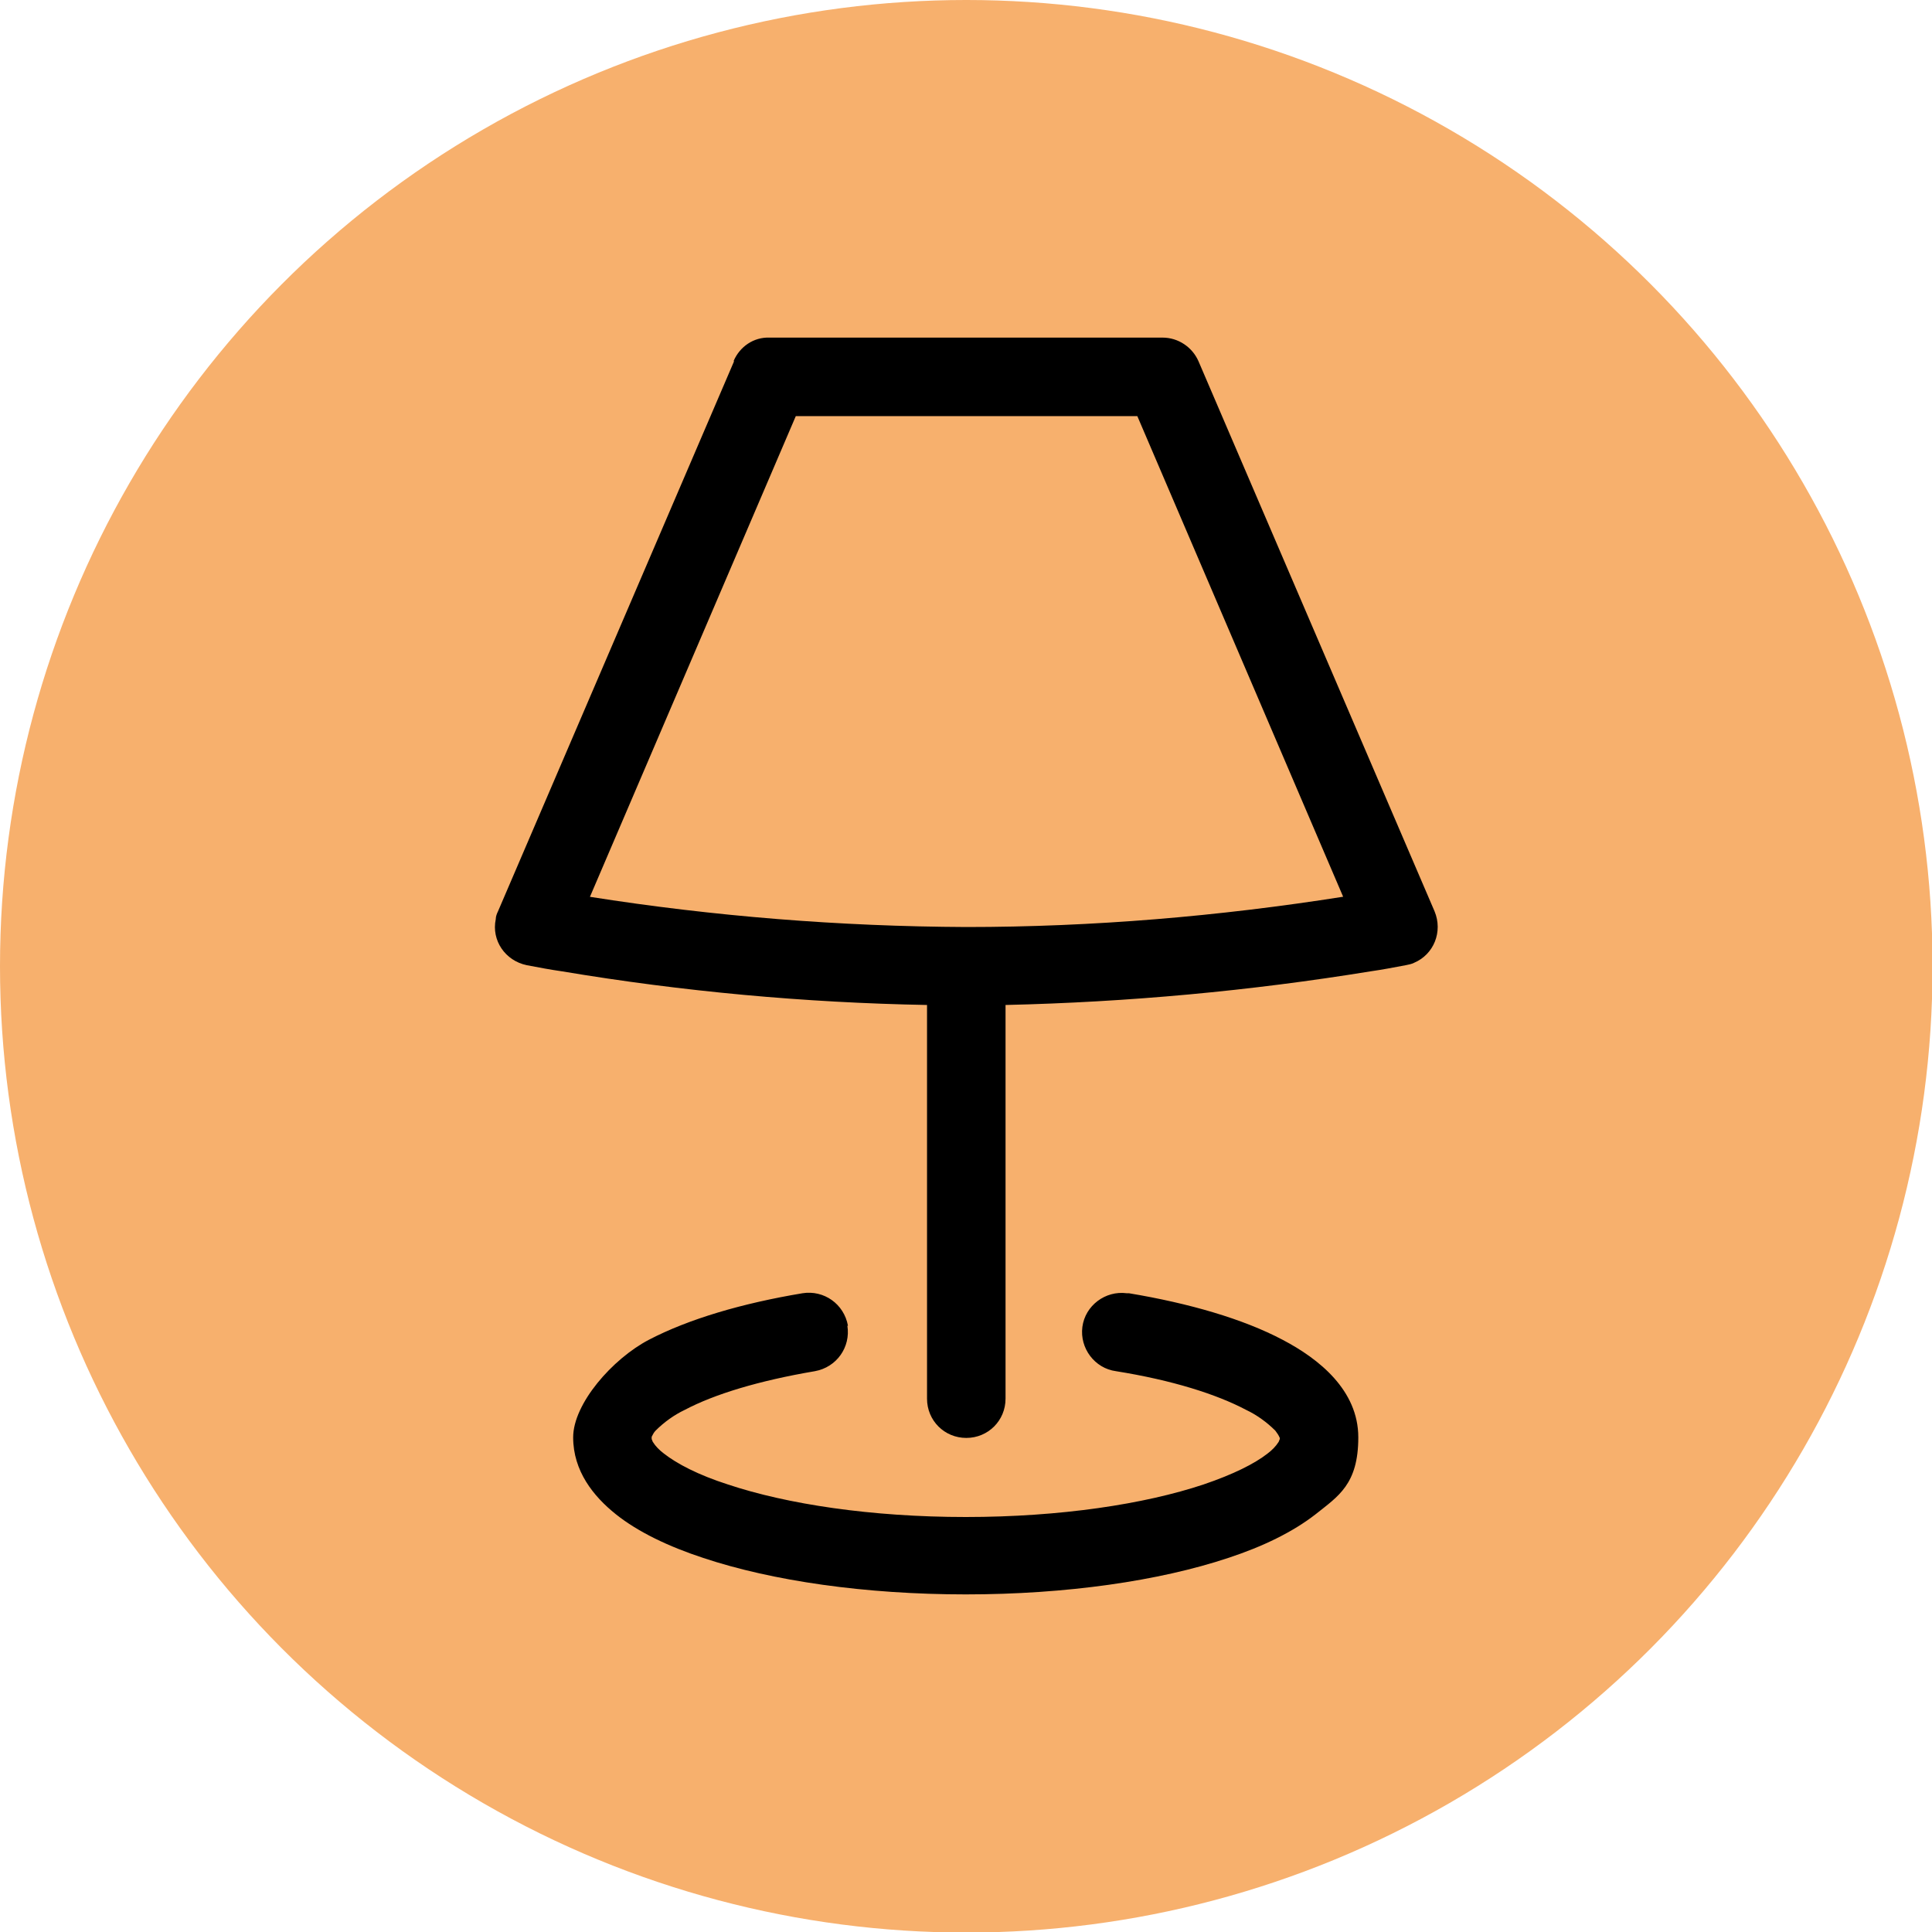
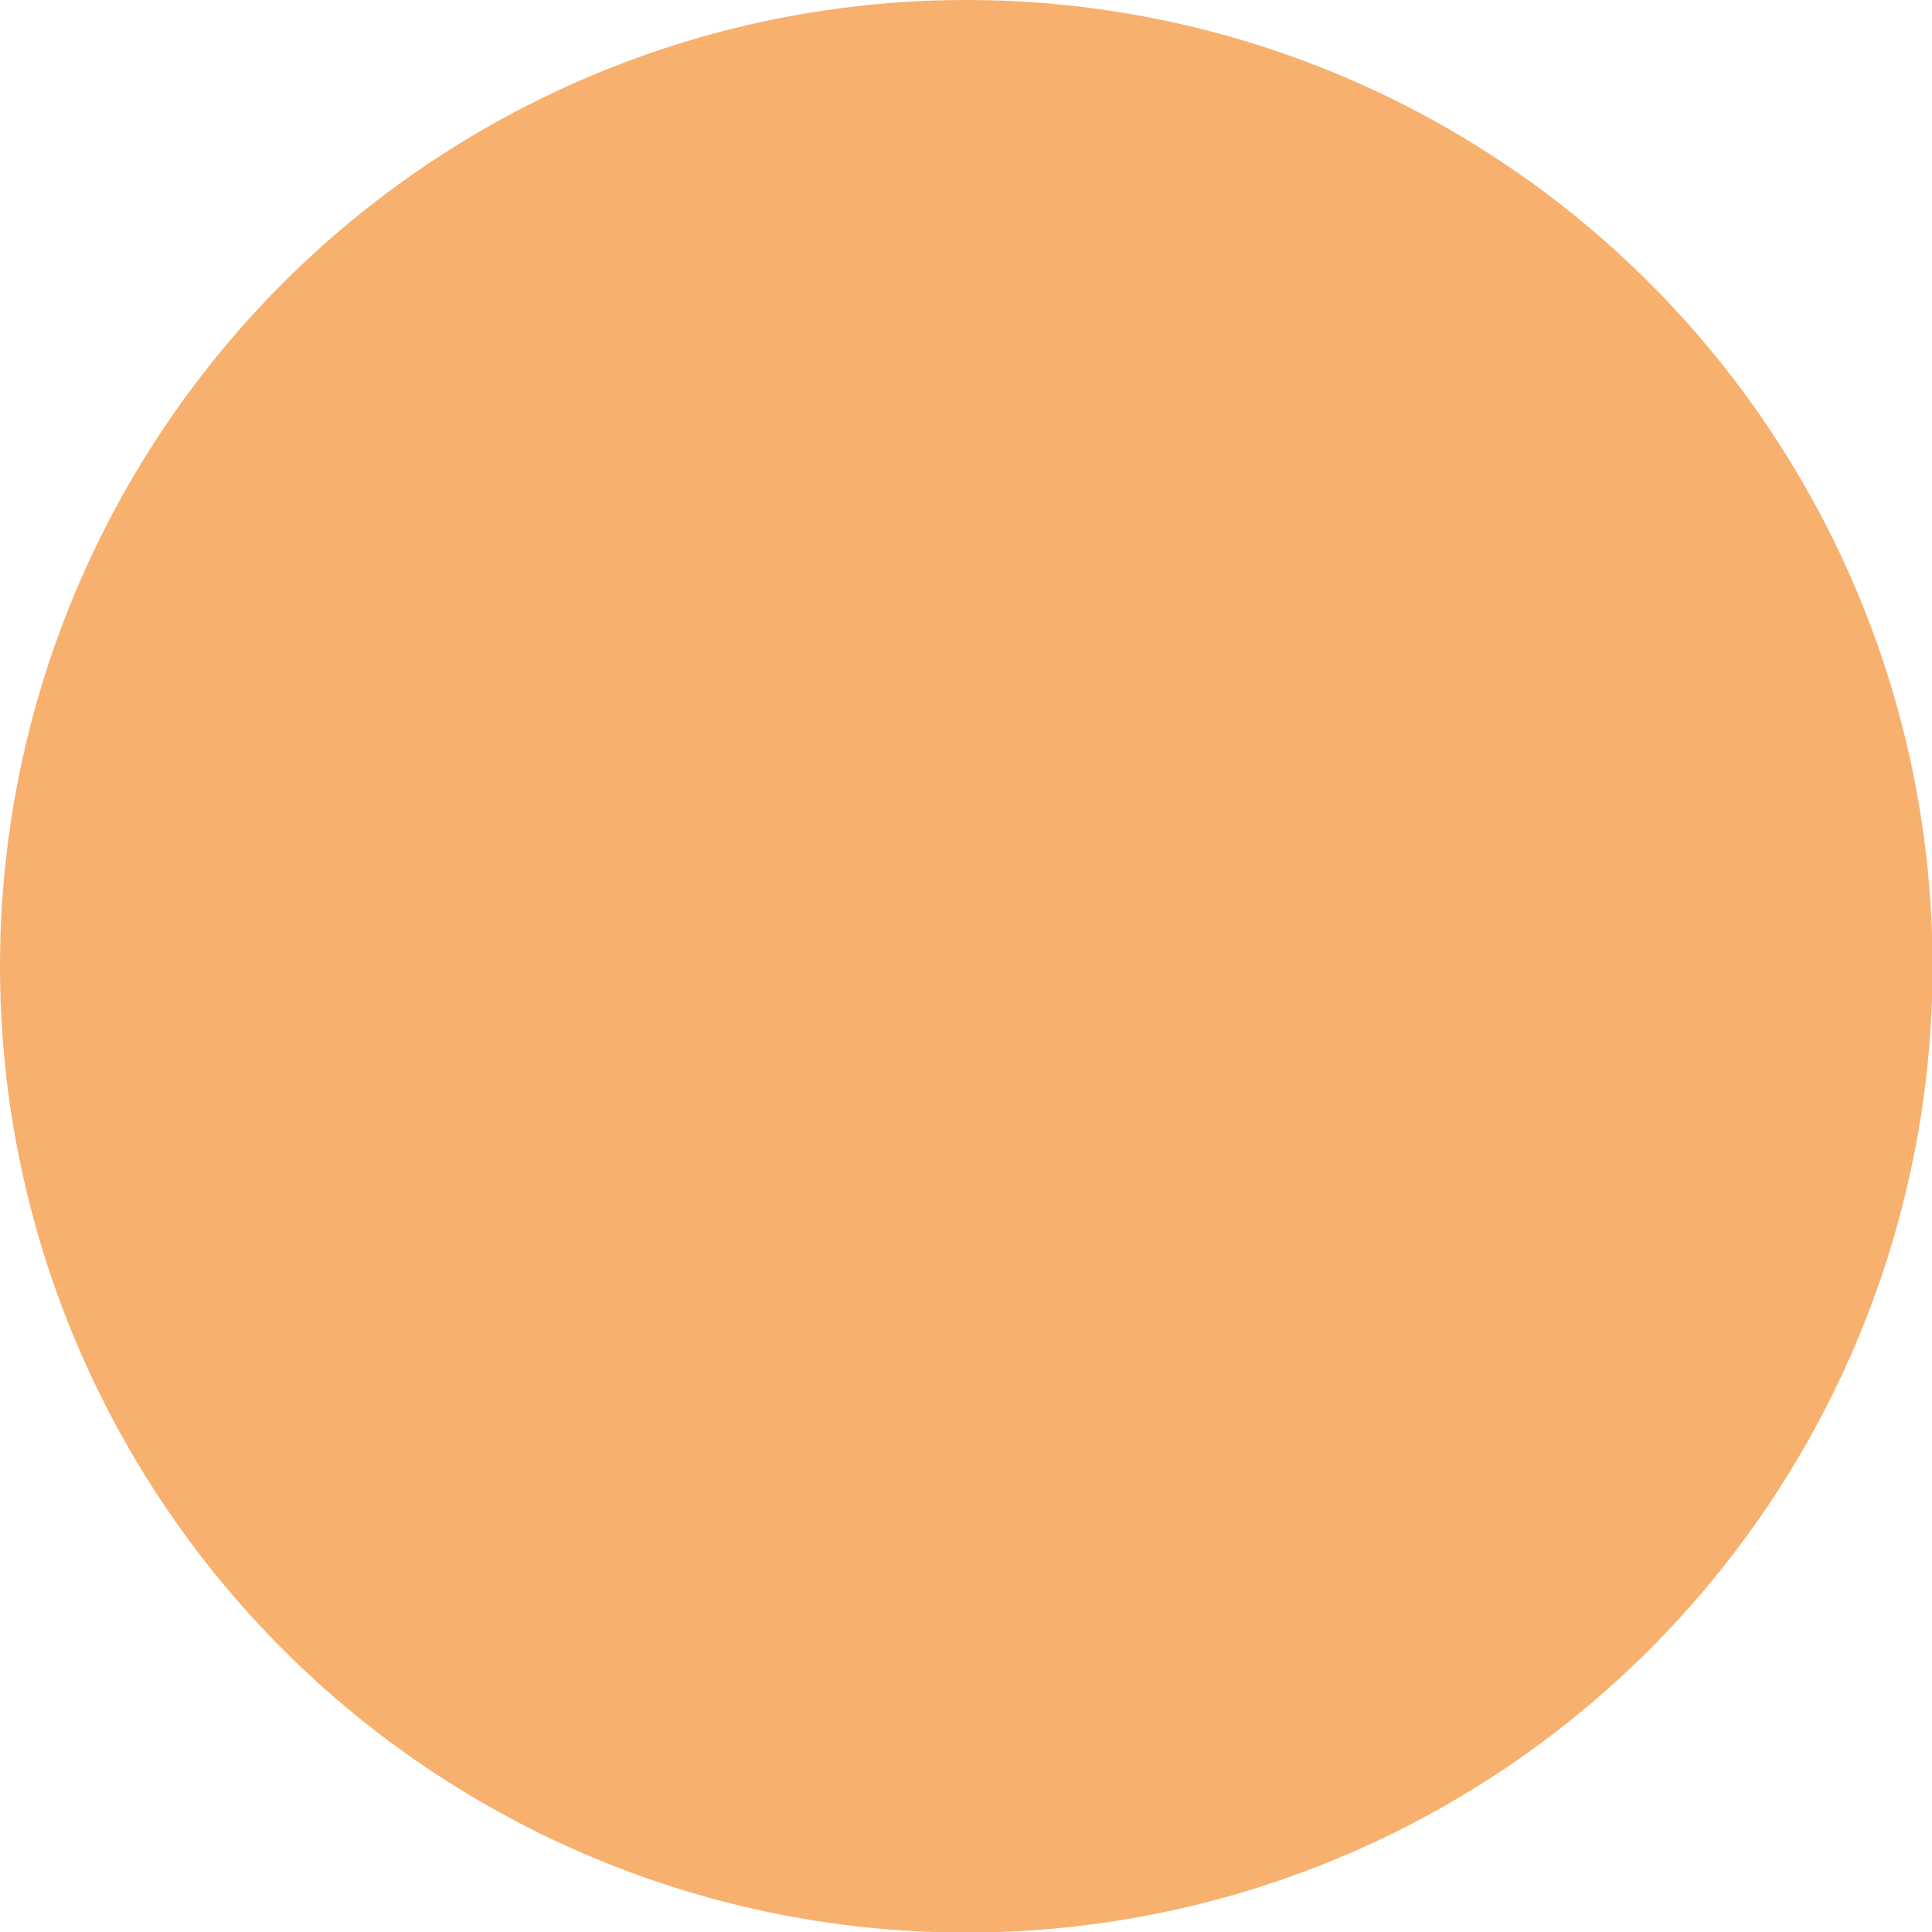
<svg xmlns="http://www.w3.org/2000/svg" id="Layer_1" version="1.1" viewBox="0 0 344.5 344.5">
  <defs>
    <style> .st0 { fill: #f7b06d; } .st1 { fill-rule: evenodd; } </style>
  </defs>
  <circle class="st0" cx="172.3" cy="172.3" r="172.3" />
-   <path class="st1" d="M130.8,64.4c1.1-2.6,3.6-4.3,6.4-4.2h70.1c2.8,0,5.3,1.7,6.4,4.2l42.1,98.1c1.5,3.6-.1,7.7-3.7,9.2-.4.2-.9.3-1.4.4h0c-2.1.4-4.2.8-6.3,1.1-21.5,3.5-43.3,5.5-65.1,6v70.2c0,3.9-3.1,7-7,7s-7-3.1-7-7v-70.2c-21.8-.4-43.6-2.4-65.1-6-2.1-.3-4.2-.7-6.3-1.1h0c-3.8-.8-6.3-4.4-5.5-8.2,0-.5.2-1,.4-1.4l42.1-98.1h0ZM105.1,159.9c22.2,3.5,44.7,5.3,67.2,5.4,22.5,0,45-1.9,67.2-5.4l-36.7-85.7h-60.9l-36.7,85.7Z" />
-   <path d="M151.1,236.4c.6,3.8-1.9,7.4-5.8,8.1-10,1.7-17.9,4.1-23.2,6.9-1.9.9-3.7,2.2-5.2,3.7-.3.3-.5.7-.7,1.1h0c0,0,0,.2,0,.2h0c0,0,0,.2,0,.2l.2.5c.5.8,1.2,1.5,2,2.1,2.3,1.8,6.1,3.8,11.4,5.5,10.5,3.5,25.5,5.8,42.4,5.8s31.9-2.3,42.4-5.8c5.3-1.8,9.1-3.7,11.4-5.5.8-.6,1.5-1.3,2-2.1l.2-.5h0v-.2c-.2-.5-.5-.9-.8-1.3-1.5-1.5-3.3-2.8-5.2-3.7-5.3-2.8-13.2-5.3-23.2-6.9-3.8-.5-6.5-4.1-6-7.9s4.1-6.5,7.9-6c.1,0,.3,0,.4,0,10.8,1.8,20.4,4.6,27.4,8.3,6.5,3.4,13.5,9,13.5,17.4s-3.6,10.5-7.6,13.7c-4.1,3.2-9.5,5.8-15.6,7.8-12.3,4.1-28.9,6.5-46.8,6.5s-34.5-2.4-46.8-6.5c-6.1-2-11.6-4.6-15.6-7.8-4-3.2-7.6-7.7-7.6-13.7s7-14,13.5-17.4c7.1-3.7,16.6-6.5,27.4-8.3,3.8-.6,7.4,1.9,8.1,5.8" />
</svg>